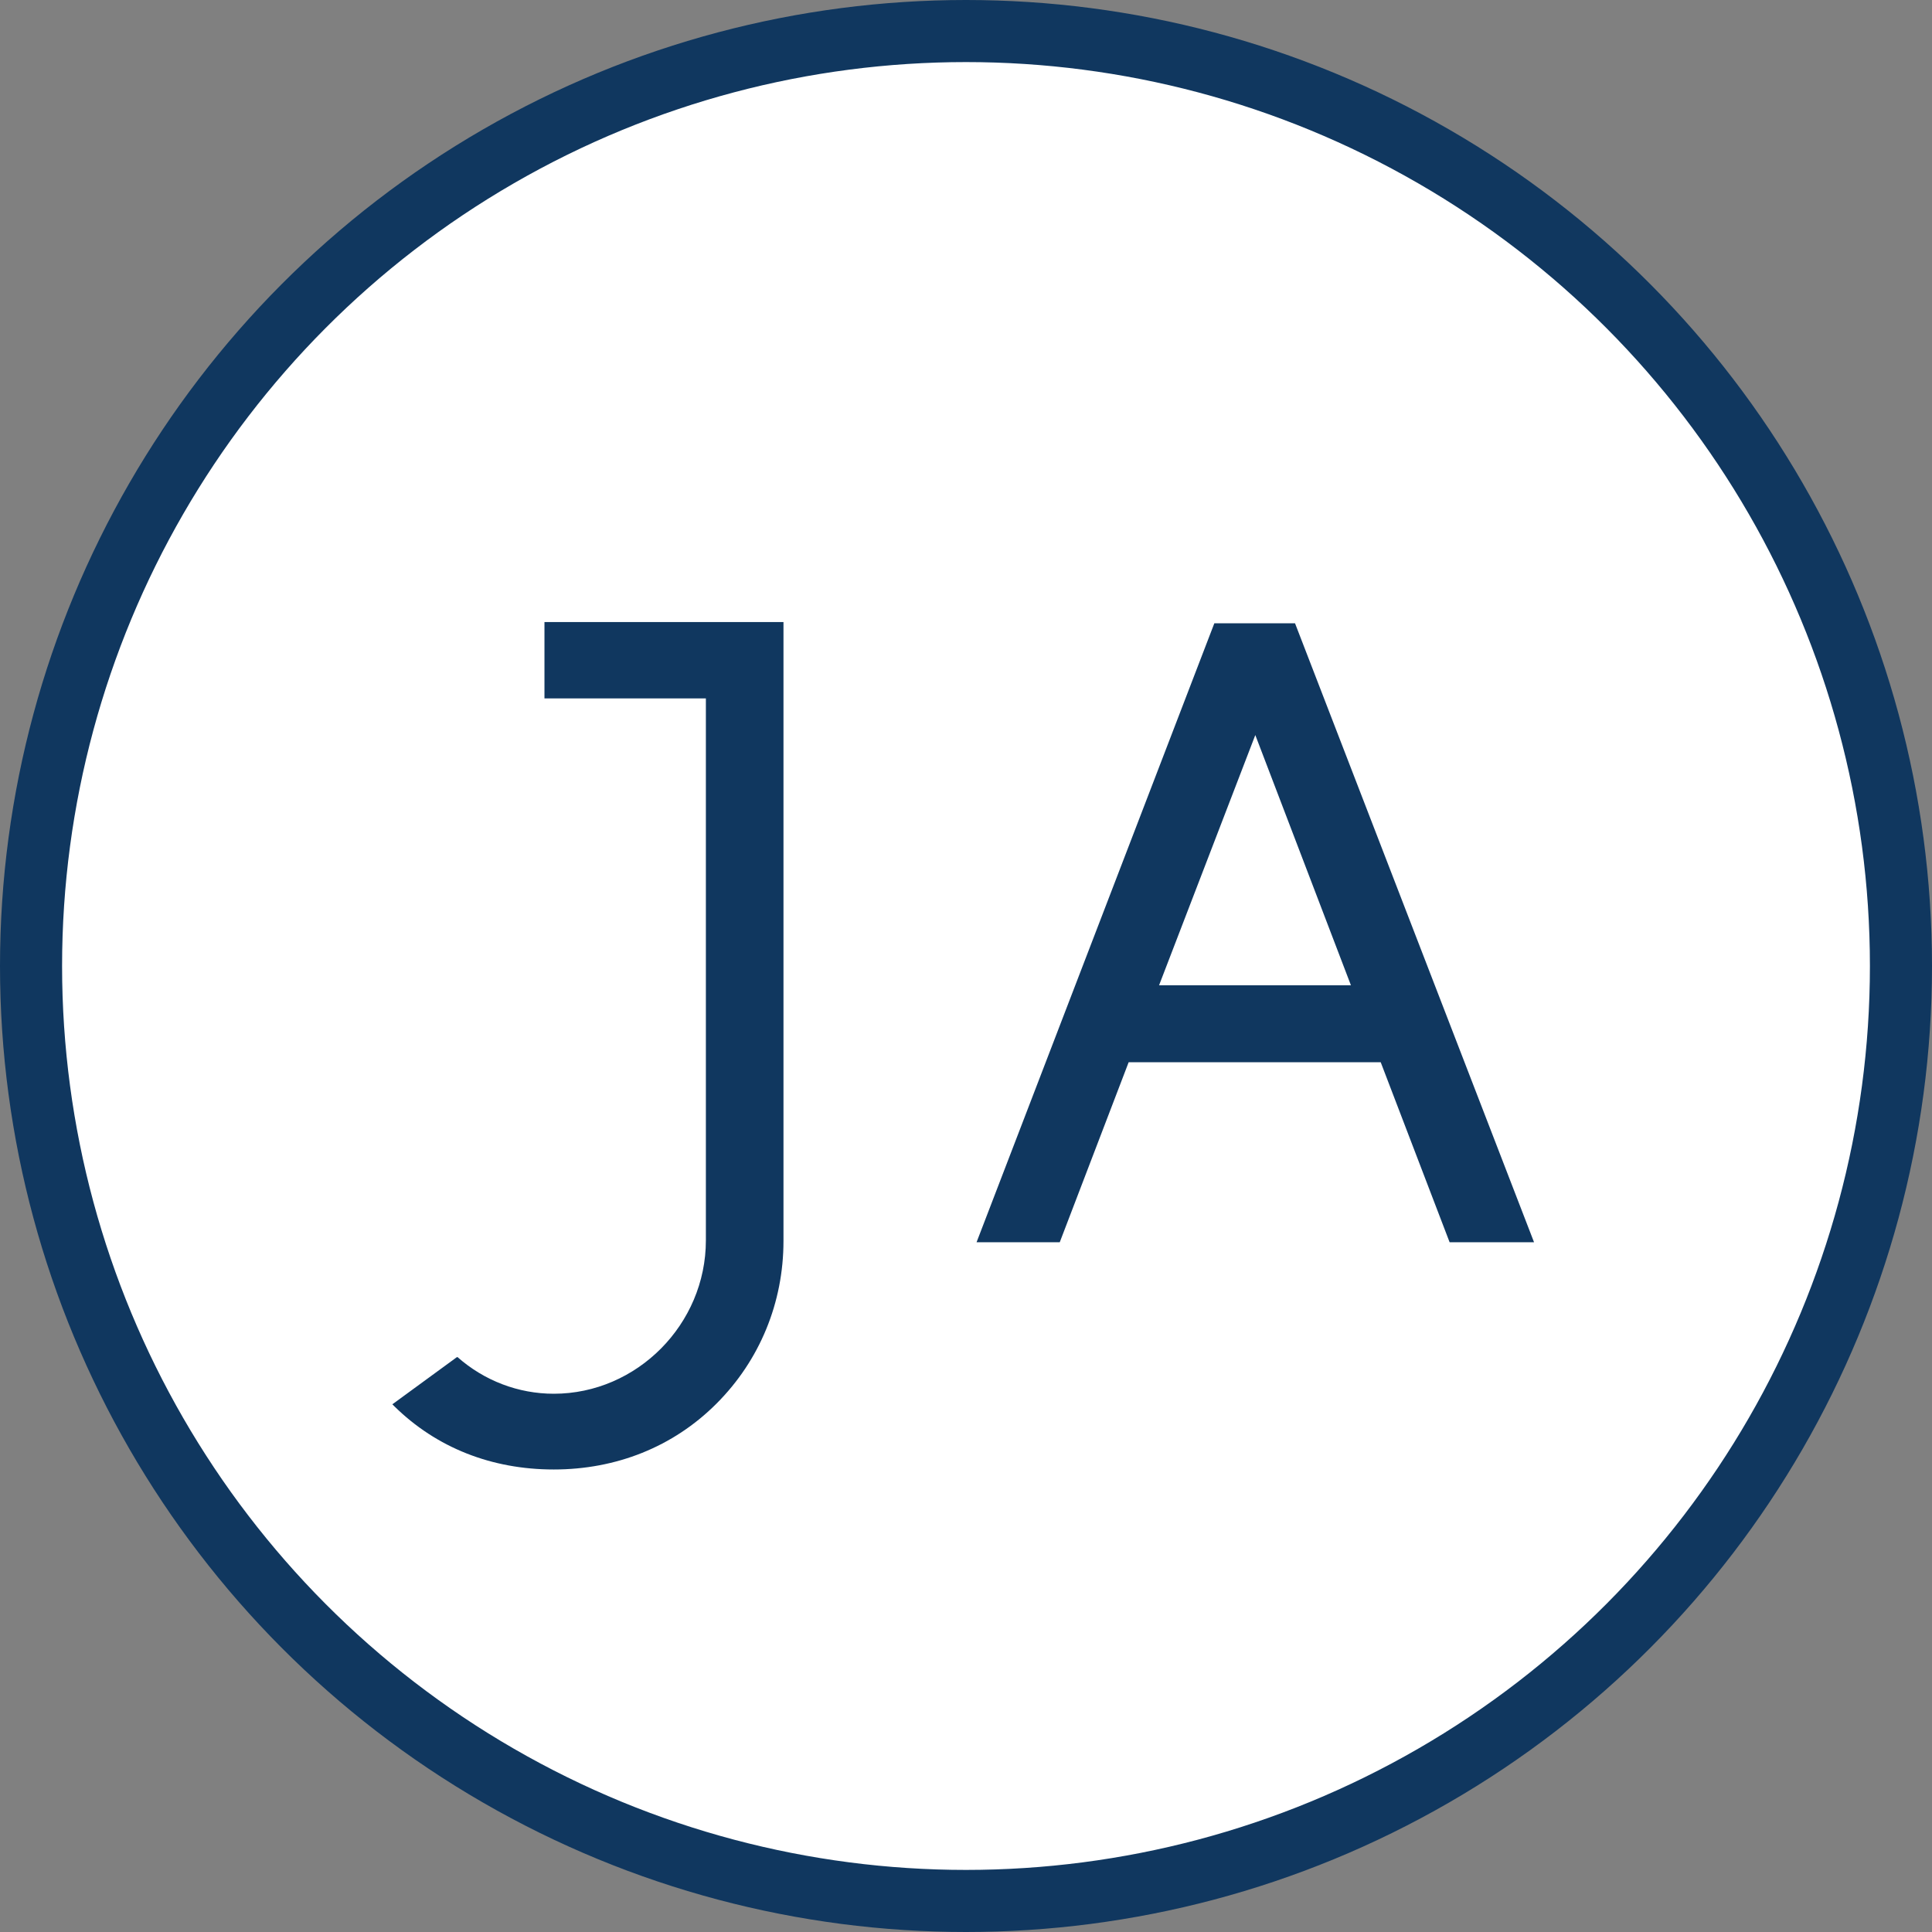
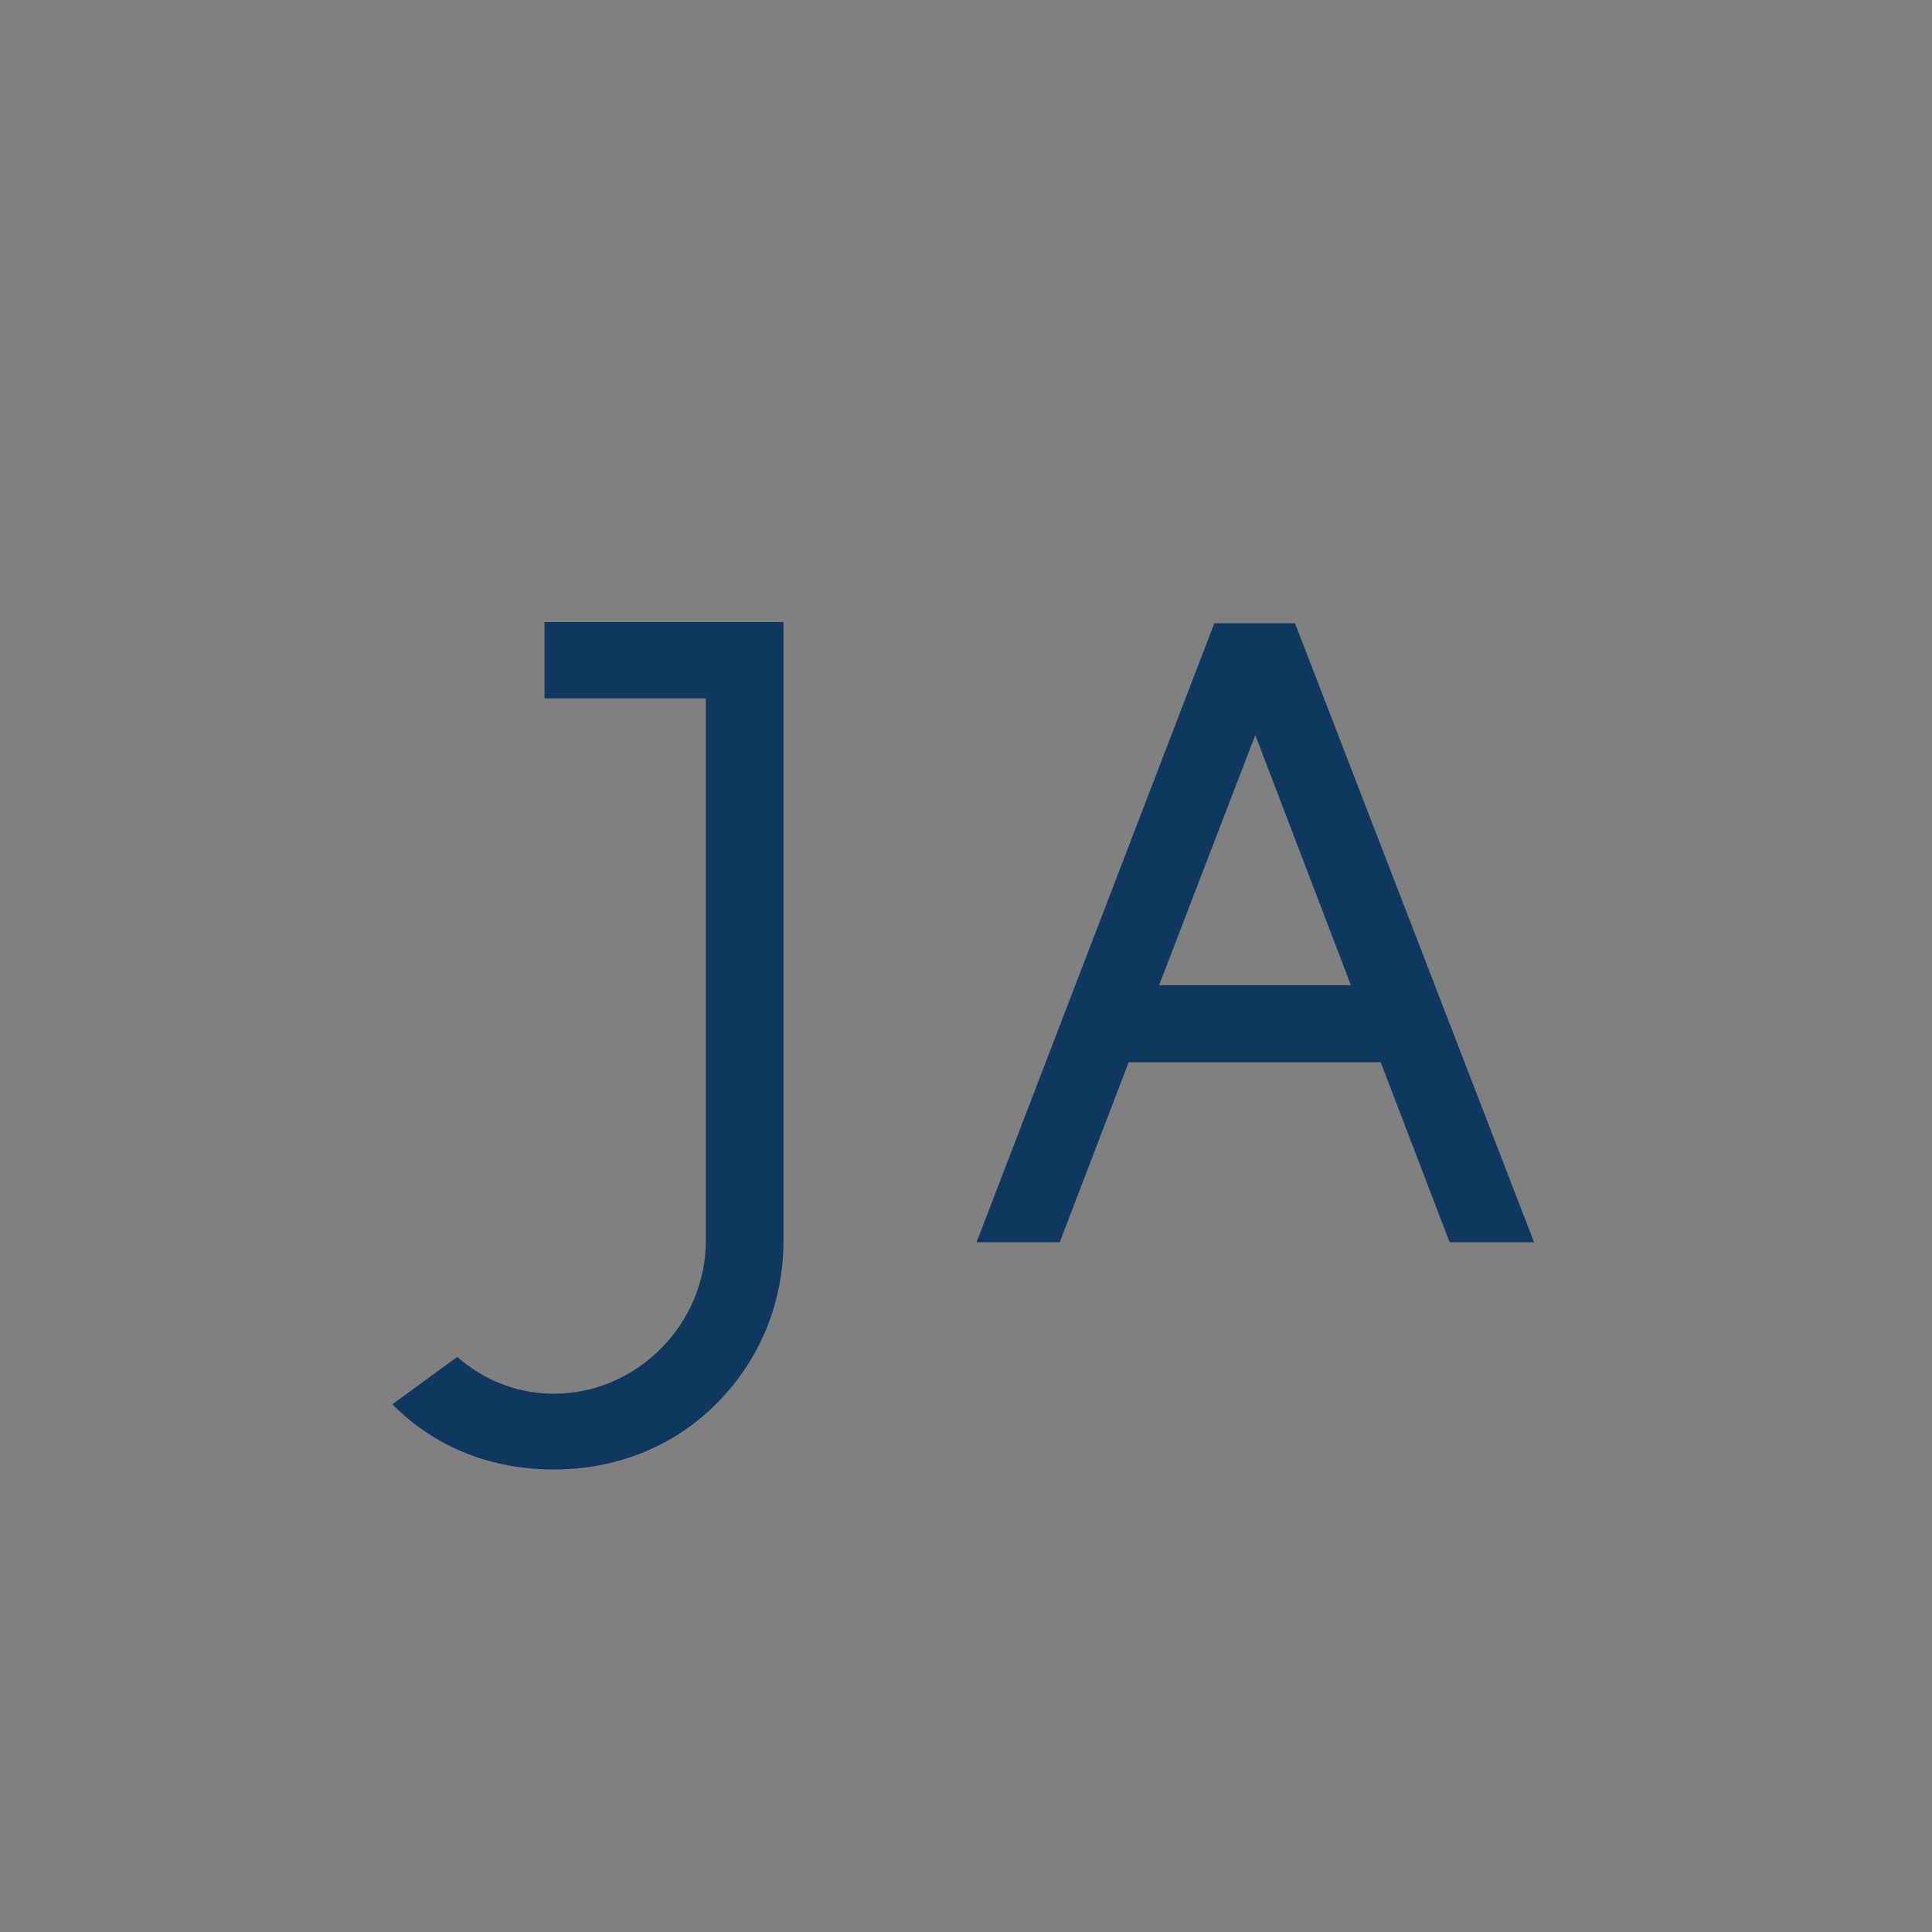
<svg xmlns="http://www.w3.org/2000/svg" id="_レイヤー_2" viewBox="0 0 31.12 31.12">
  <rect x="0" y="0" width="31.12" height="31.12" fill="#808080" stroke="none" />
  <g id="menu">
-     <circle cx="15.56" cy="15.56" r="15.06" style="fill:#fff; stroke:#10375f; stroke-miterlimit:10;" />
    <path d="m12.62,10.03v9.96c0,.99-.38,1.92-1.08,2.62-.7.7-1.62,1.06-2.62,1.06s-1.89-.35-2.57-1.02l-.03-.03,1.04-.76h.01c.43.38.98.59,1.55.59,1.34,0,2.45-1.12,2.45-2.47v-8.73h-2.6v-1.23h3.85Z" style="fill:#10375f;" />
    <path d="m22.25,17.11h-4.07l-1.11,2.9h-1.34l3.83-9.97h1.3l3.85,9.97h-1.36l-1.11-2.9Zm-2.03-5.27l-1.55,4.03h3.09l-1.54-4.03Z" style="fill:#10375f;" />
  </g>
</svg>